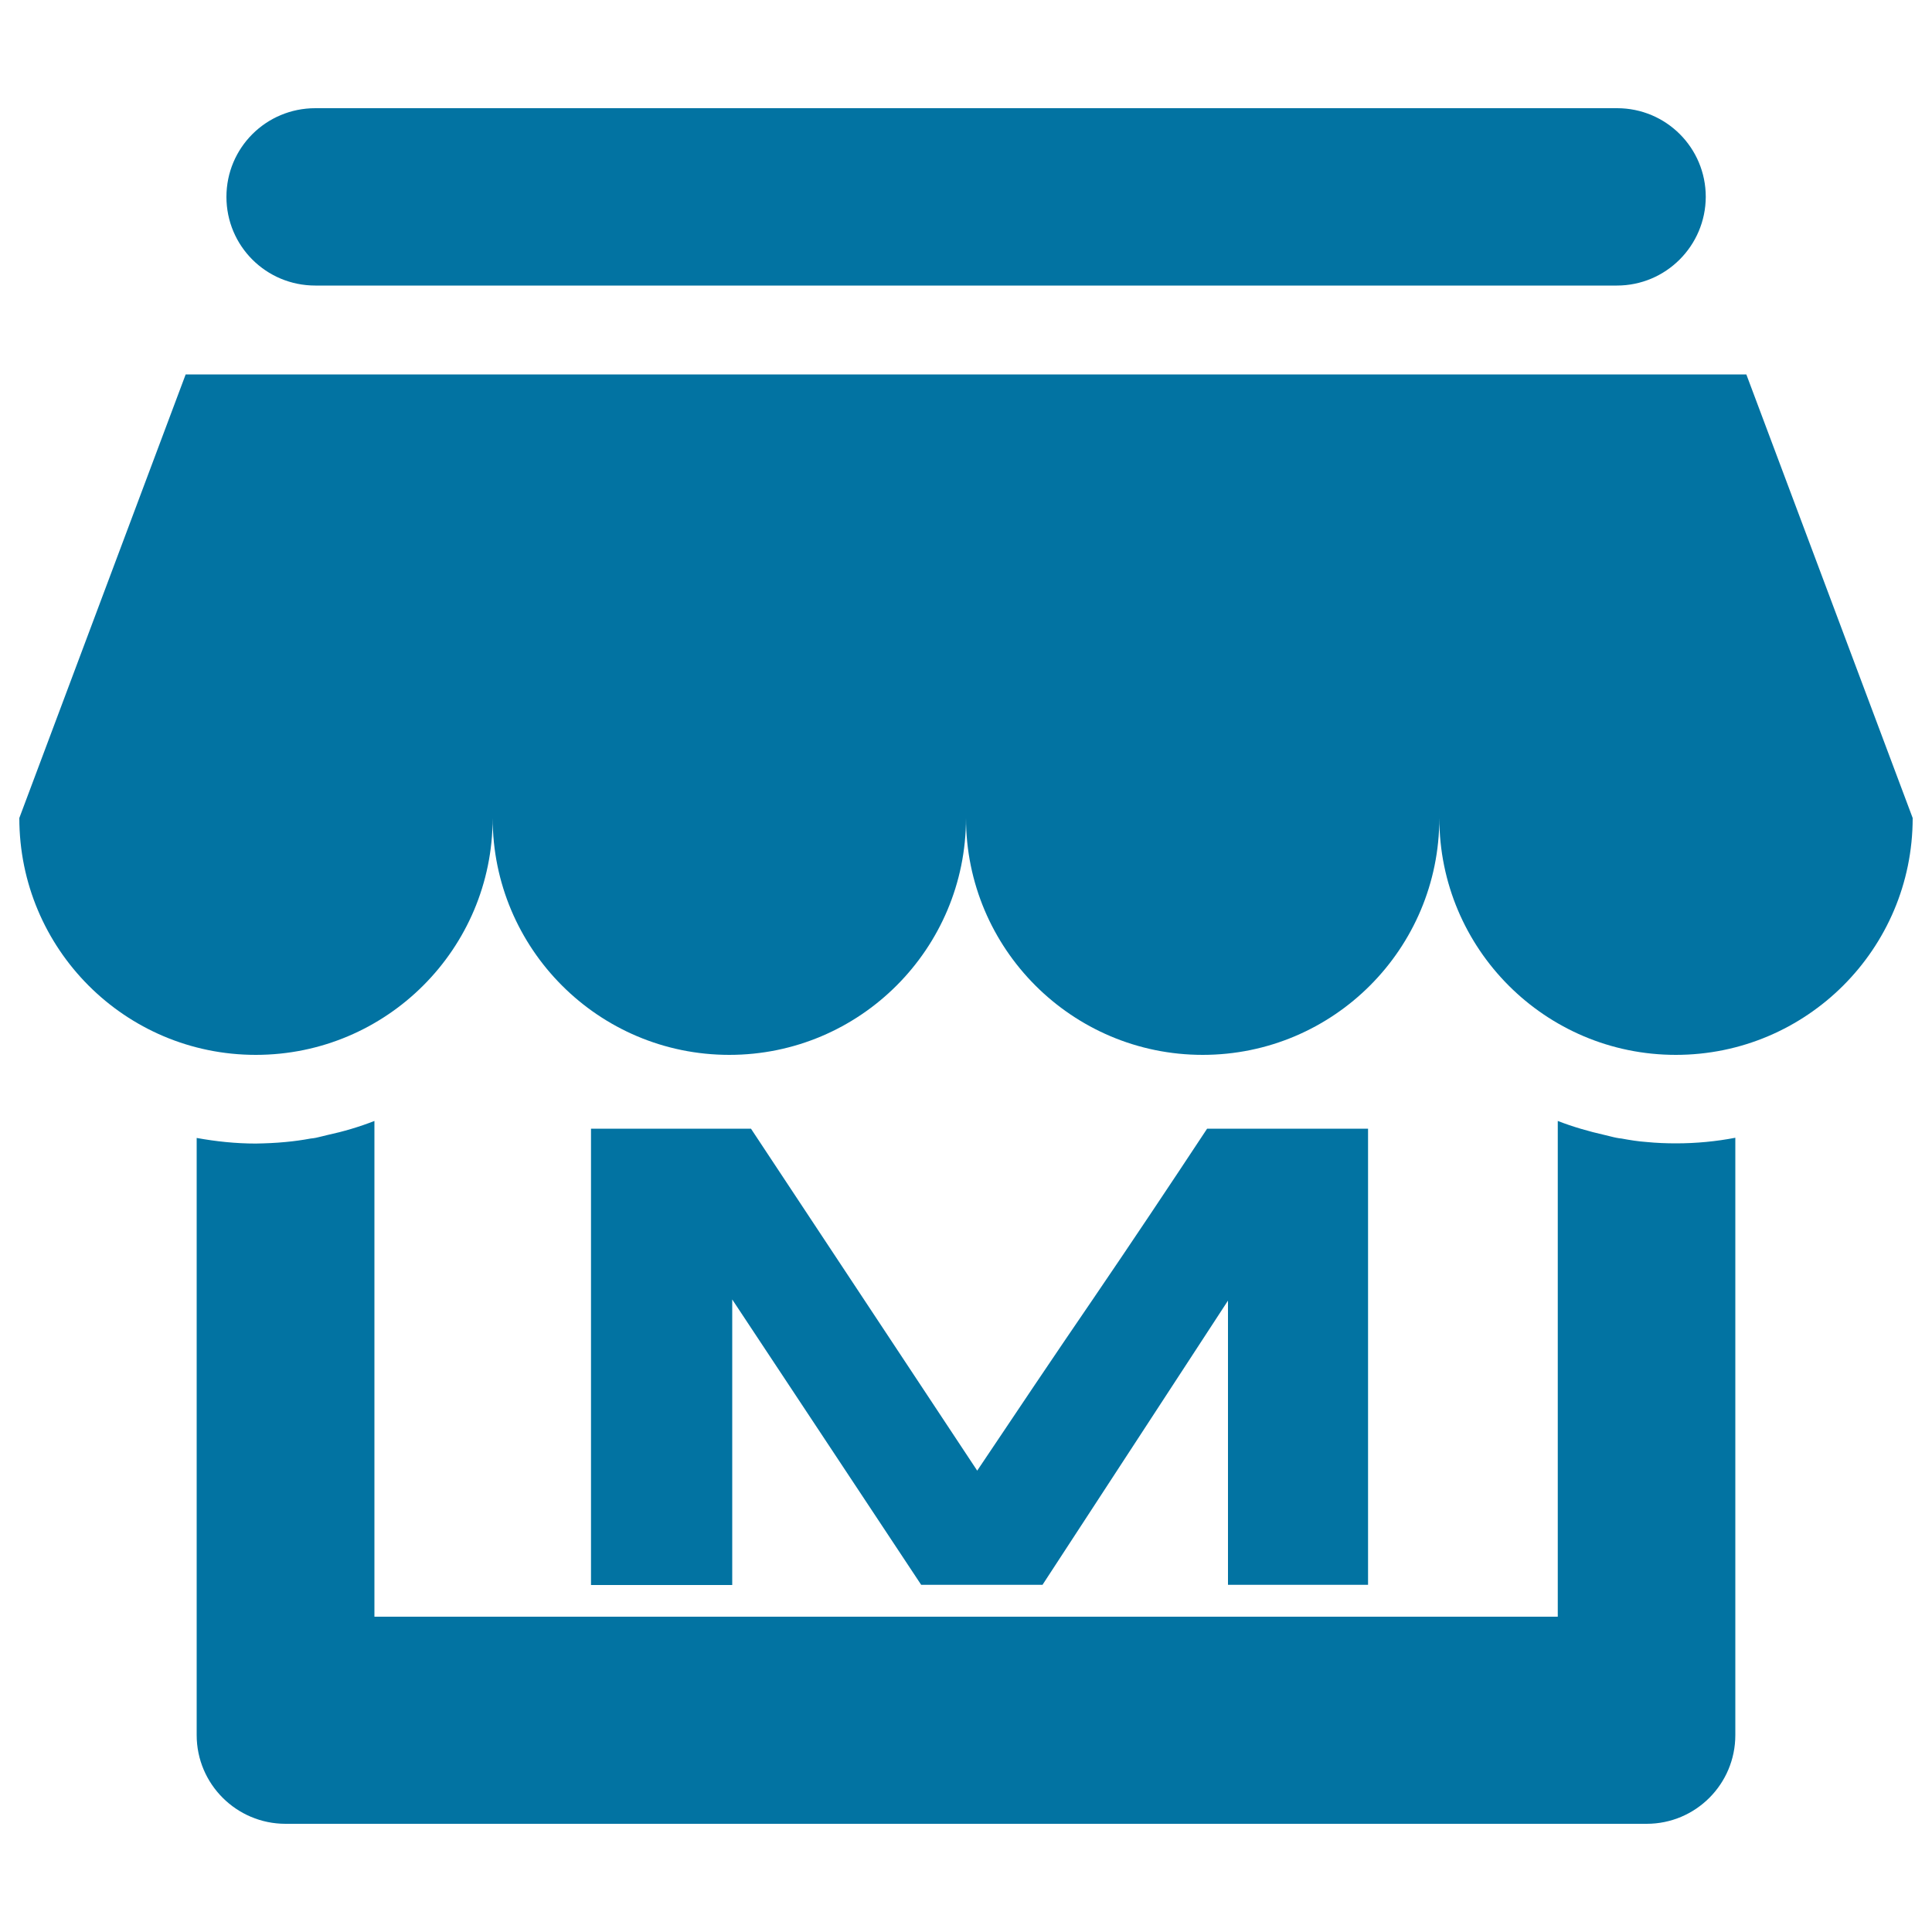
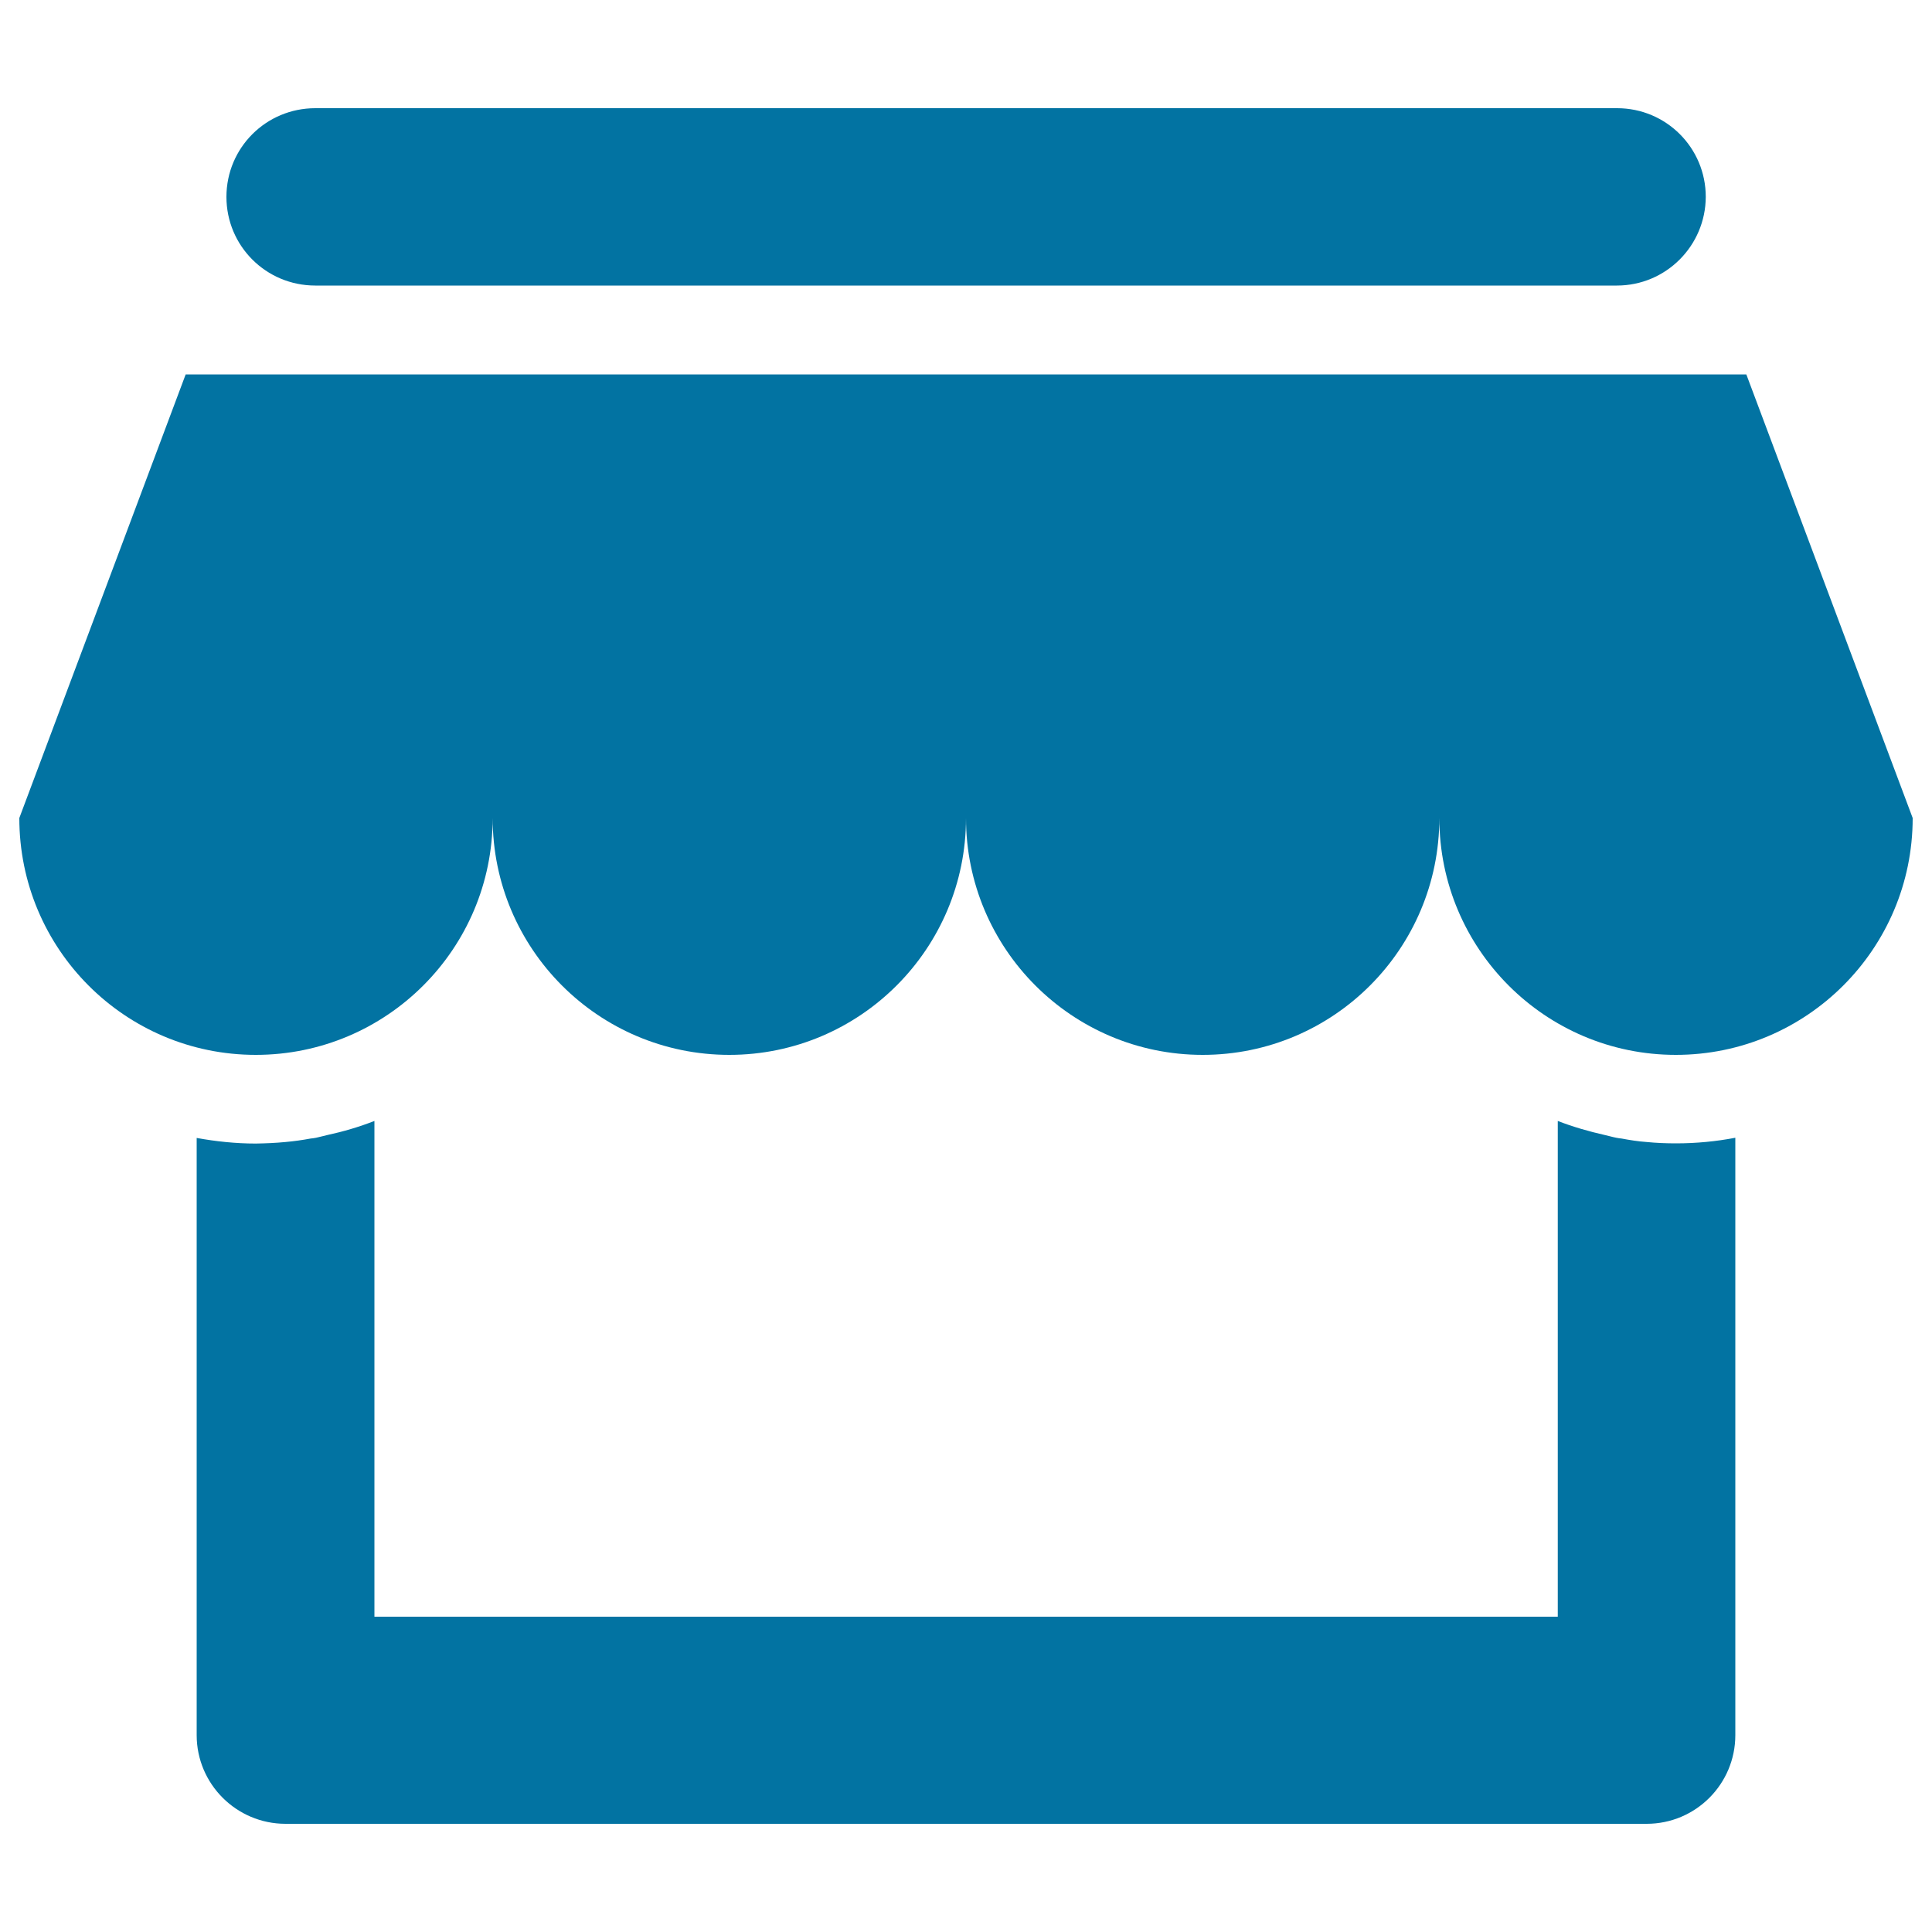
<svg xmlns="http://www.w3.org/2000/svg" viewBox="0 0 1000 1000" style="fill:#0273a2">
  <title>Wireless Market SVG icon</title>
  <path d="M990,423.4c0,67.7-54.9,122.6-122.6,122.6C799.8,546,745,491.1,745,423.4c0,67.7-54.8,122.6-122.5,122.6C554.9,546,500,491.1,500,423.4c0,67.7-54.9,122.6-122.5,122.6C309.8,546,255,491.1,255,423.4c0,67.7-54.9,122.6-122.6,122.6C64.7,546,10,491.1,10,423.4l86.1-229.6h807.8L990,423.4z M836.9,147.8H163.2c-25.5,0-46-20.5-46-45.9c0-25.4,20.5-45.9,46-45.9H837c25.4,0,45.9,20.5,45.9,45.9C882.8,127.2,862.3,147.8,836.9,147.8 M147.8,591.1L147.8,591.1c4.4-0.4,8.7-1,13-1.8c1-0.1,1.8-0.2,2.8-0.4c2-0.4,3.9-1,5.8-1.4c8.3-1.8,16.5-4.2,24.4-7.3l0,0v256.6h612.5V580.2l0,0c7.7,3,16,5.4,24.4,7.3c1.9,0.4,3.8,1,5.9,1.4c0.9,0.2,1.8,0.3,2.7,0.4c4.3,0.8,8.6,1.5,13,1.8l0,0c5,0.5,10.2,0.7,15.2,0.7c10.5,0,20.8-1,30.7-2.9v309.2c0,25.3-20.5,45.9-45.9,45.9H147.8c-25.4,0-46-20.6-46-45.9V589c9.9,1.8,20.2,2.9,30.6,2.9C137.7,591.8,142.7,591.6,147.8,591.1" />
-   <path d="M305.9,584.2v236.2H379V672.6l97.8,147.7h62.8l96-147.1v147.1h72.5V584.2h-83.3c-19.4,29.4-39.1,58.9-59.2,88.4c-20.2,29.5-40.1,59.2-59.8,88.6l-117.1-177H305.9z" />
</svg>